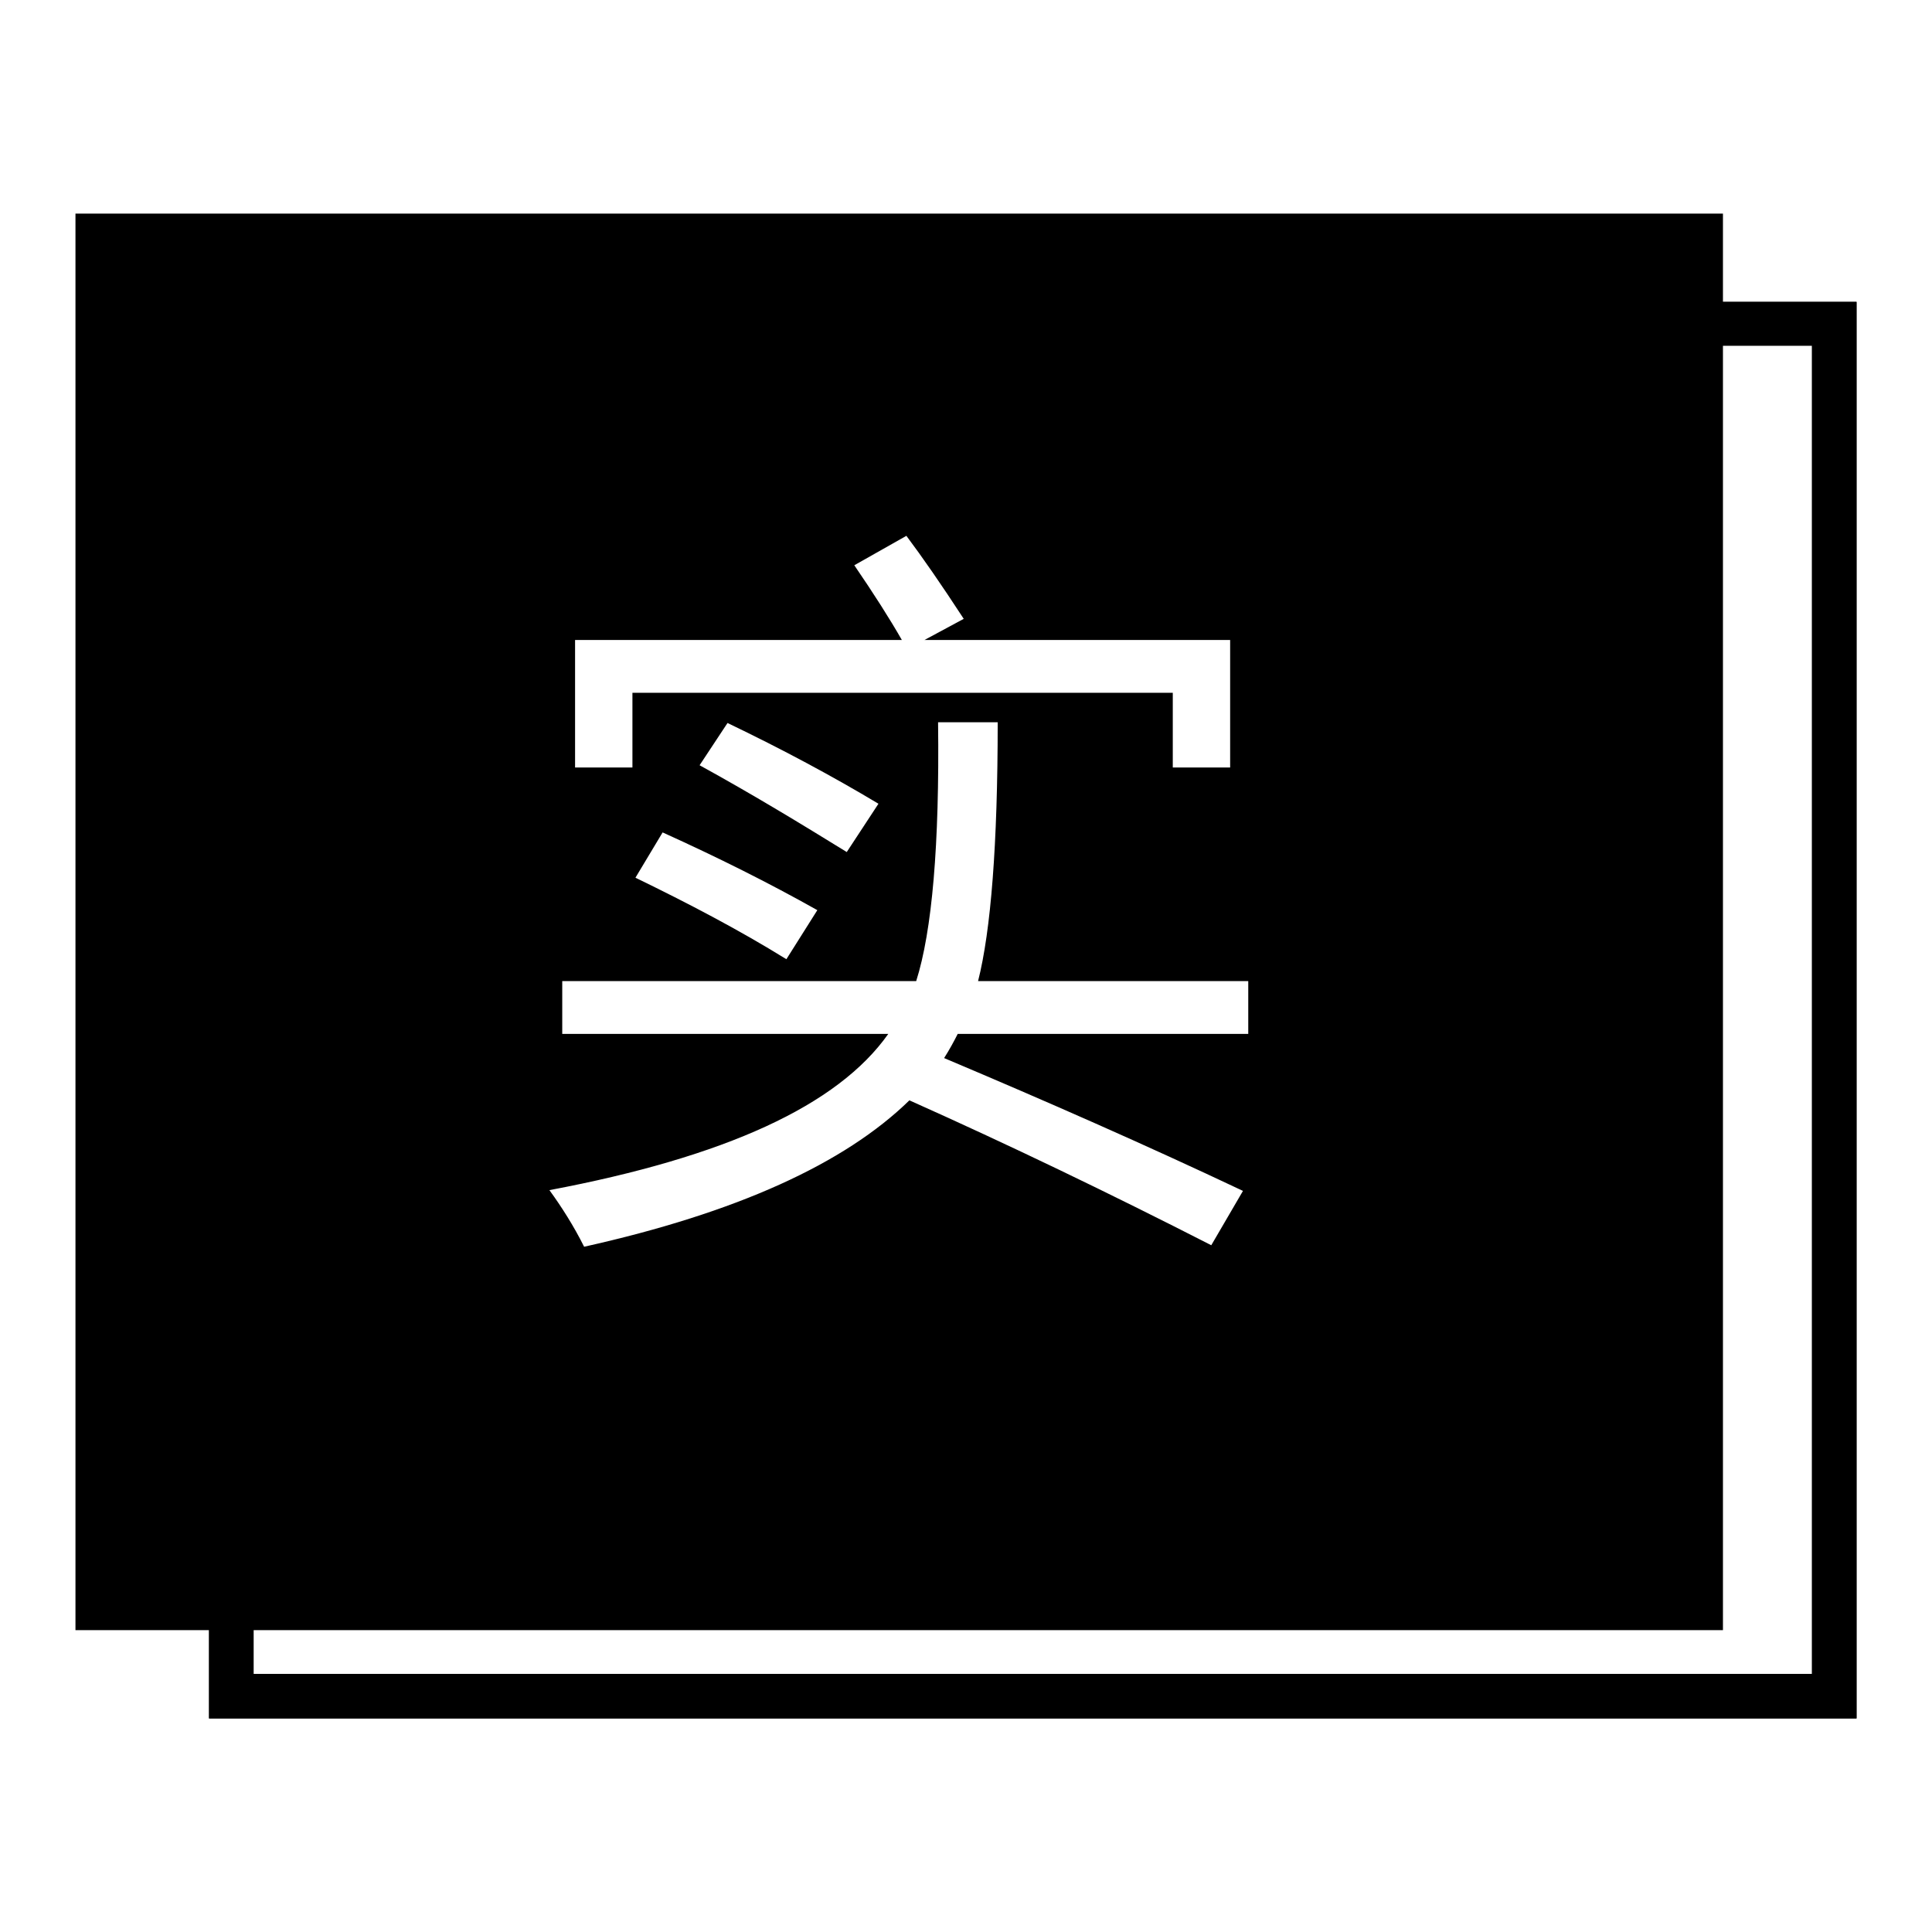
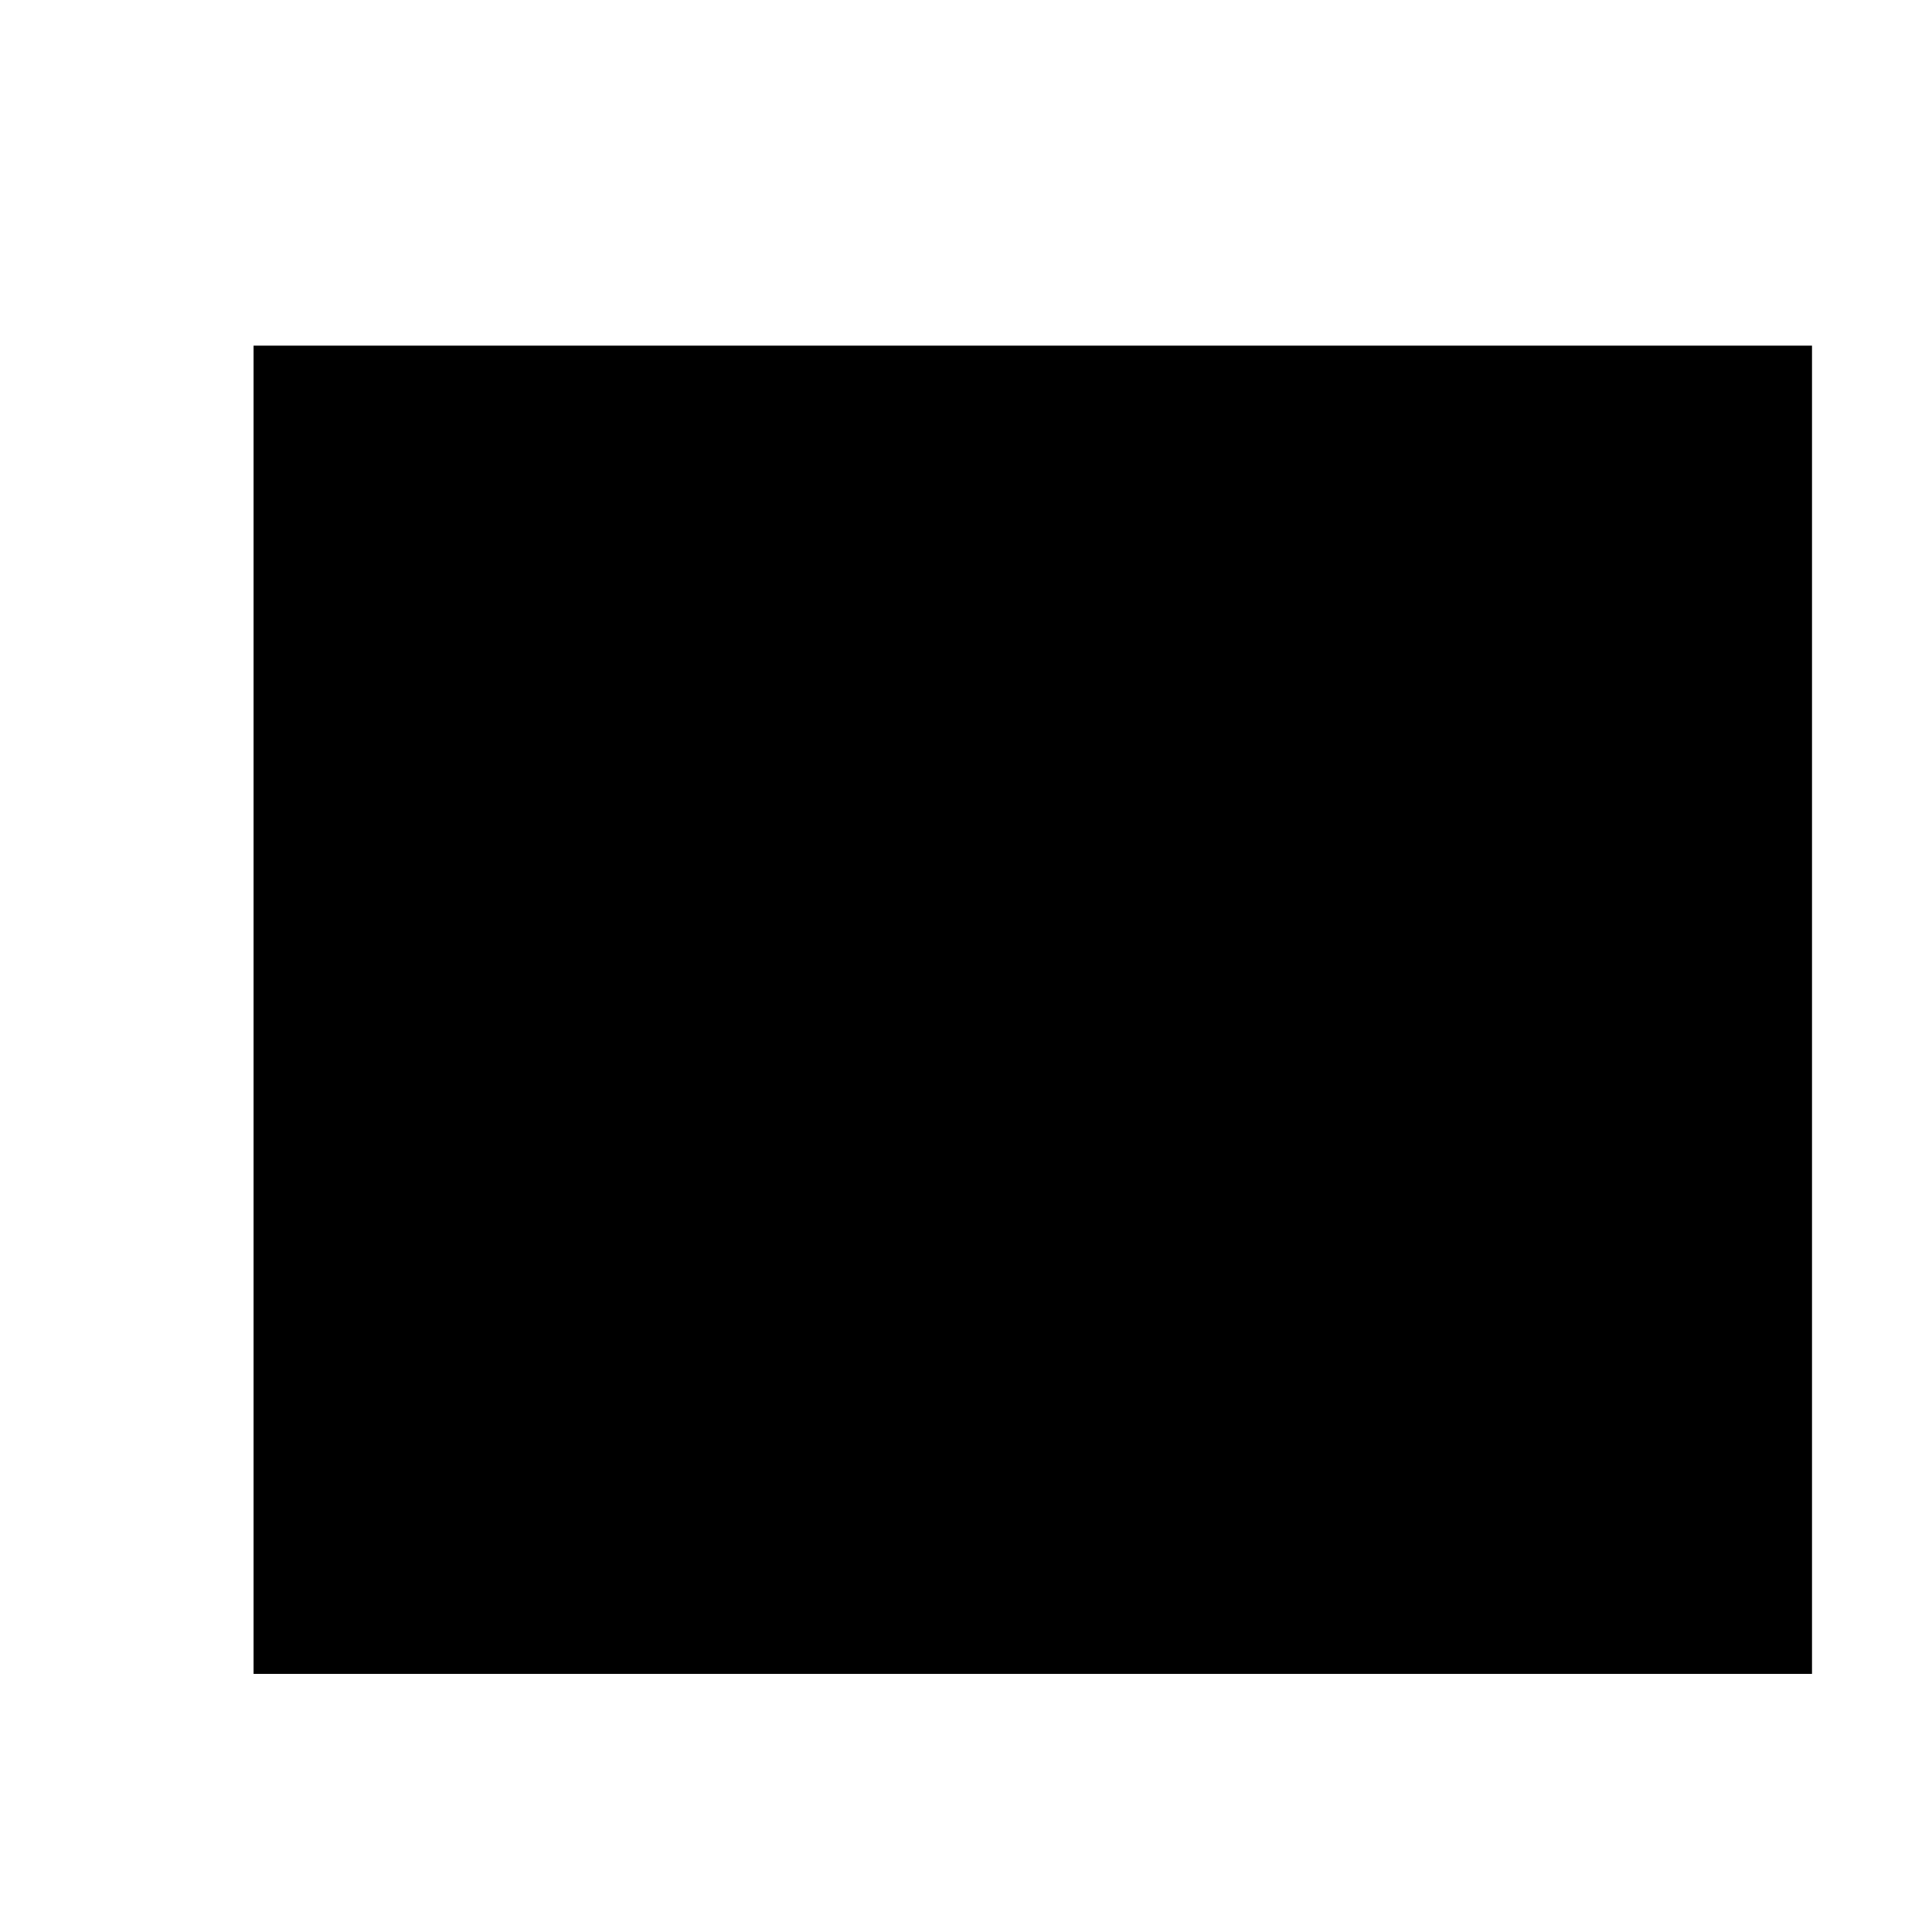
<svg xmlns="http://www.w3.org/2000/svg" version="1.1" x="0px" y="0px" viewBox="0 0 256 256" enable-background="new 0 0 256 256" xml:space="preserve">
  <g>
    <g>
-       <path fill="#000000" d="M240.1,221.8v-176H33.6v176H240.1 M246,227.7H27.7V40H246V227.7L246,227.7L246,227.7z" />
-       <path fill="#000000" d="M240.1,221.8v-176H33.6v176H240.1 M246,227.7H27.7V40H246V227.7L246,227.7L246,227.7z" />
-       <path fill="#000000" d="M10,28.3V216h218.3V28.3H10z M76.2,84.8h43.3c-1.6-2.8-3.7-6.1-6.3-9.9l6.9-3.9c2.1,2.8,4.6,6.4,7.6,11l-5.2,2.8H163v16.9h-7.6v-9.9H83.8v9.9h-7.6V84.8z M92.7,101.4l3.7-5.6c7.3,3.5,14,7.1,20,10.7l-4.2,6.4C106.2,109.2,99.8,105.3,92.7,101.4z M108.3,120.6l-4.1,6.5c-6.3-3.9-13-7.4-20-10.8l3.6-6C95.1,113.6,101.9,117,108.3,120.6z M165.4,137h-38.5c-0.5,1-1.1,2.1-1.8,3.2c13.5,5.7,26.7,11.5,39.6,17.6l-4.2,7.2c-13.5-6.9-26.8-13.3-40-19.2c-8.6,8.4-22.9,14.9-43.1,19.4c-1.4-2.8-3-5.3-4.6-7.5c23.3-4.4,38.2-11.2,44.9-20.7H74.5v-7h46.9c2.1-6.6,3.1-18,2.9-34.3h7.9c0,16.2-0.9,27.6-2.6,34.3h35.8V137L165.4,137z" />
+       <path fill="#000000" d="M240.1,221.8v-176H33.6v176H240.1 M246,227.7V40H246V227.7L246,227.7L246,227.7z" />
    </g>
  </g>
</svg>